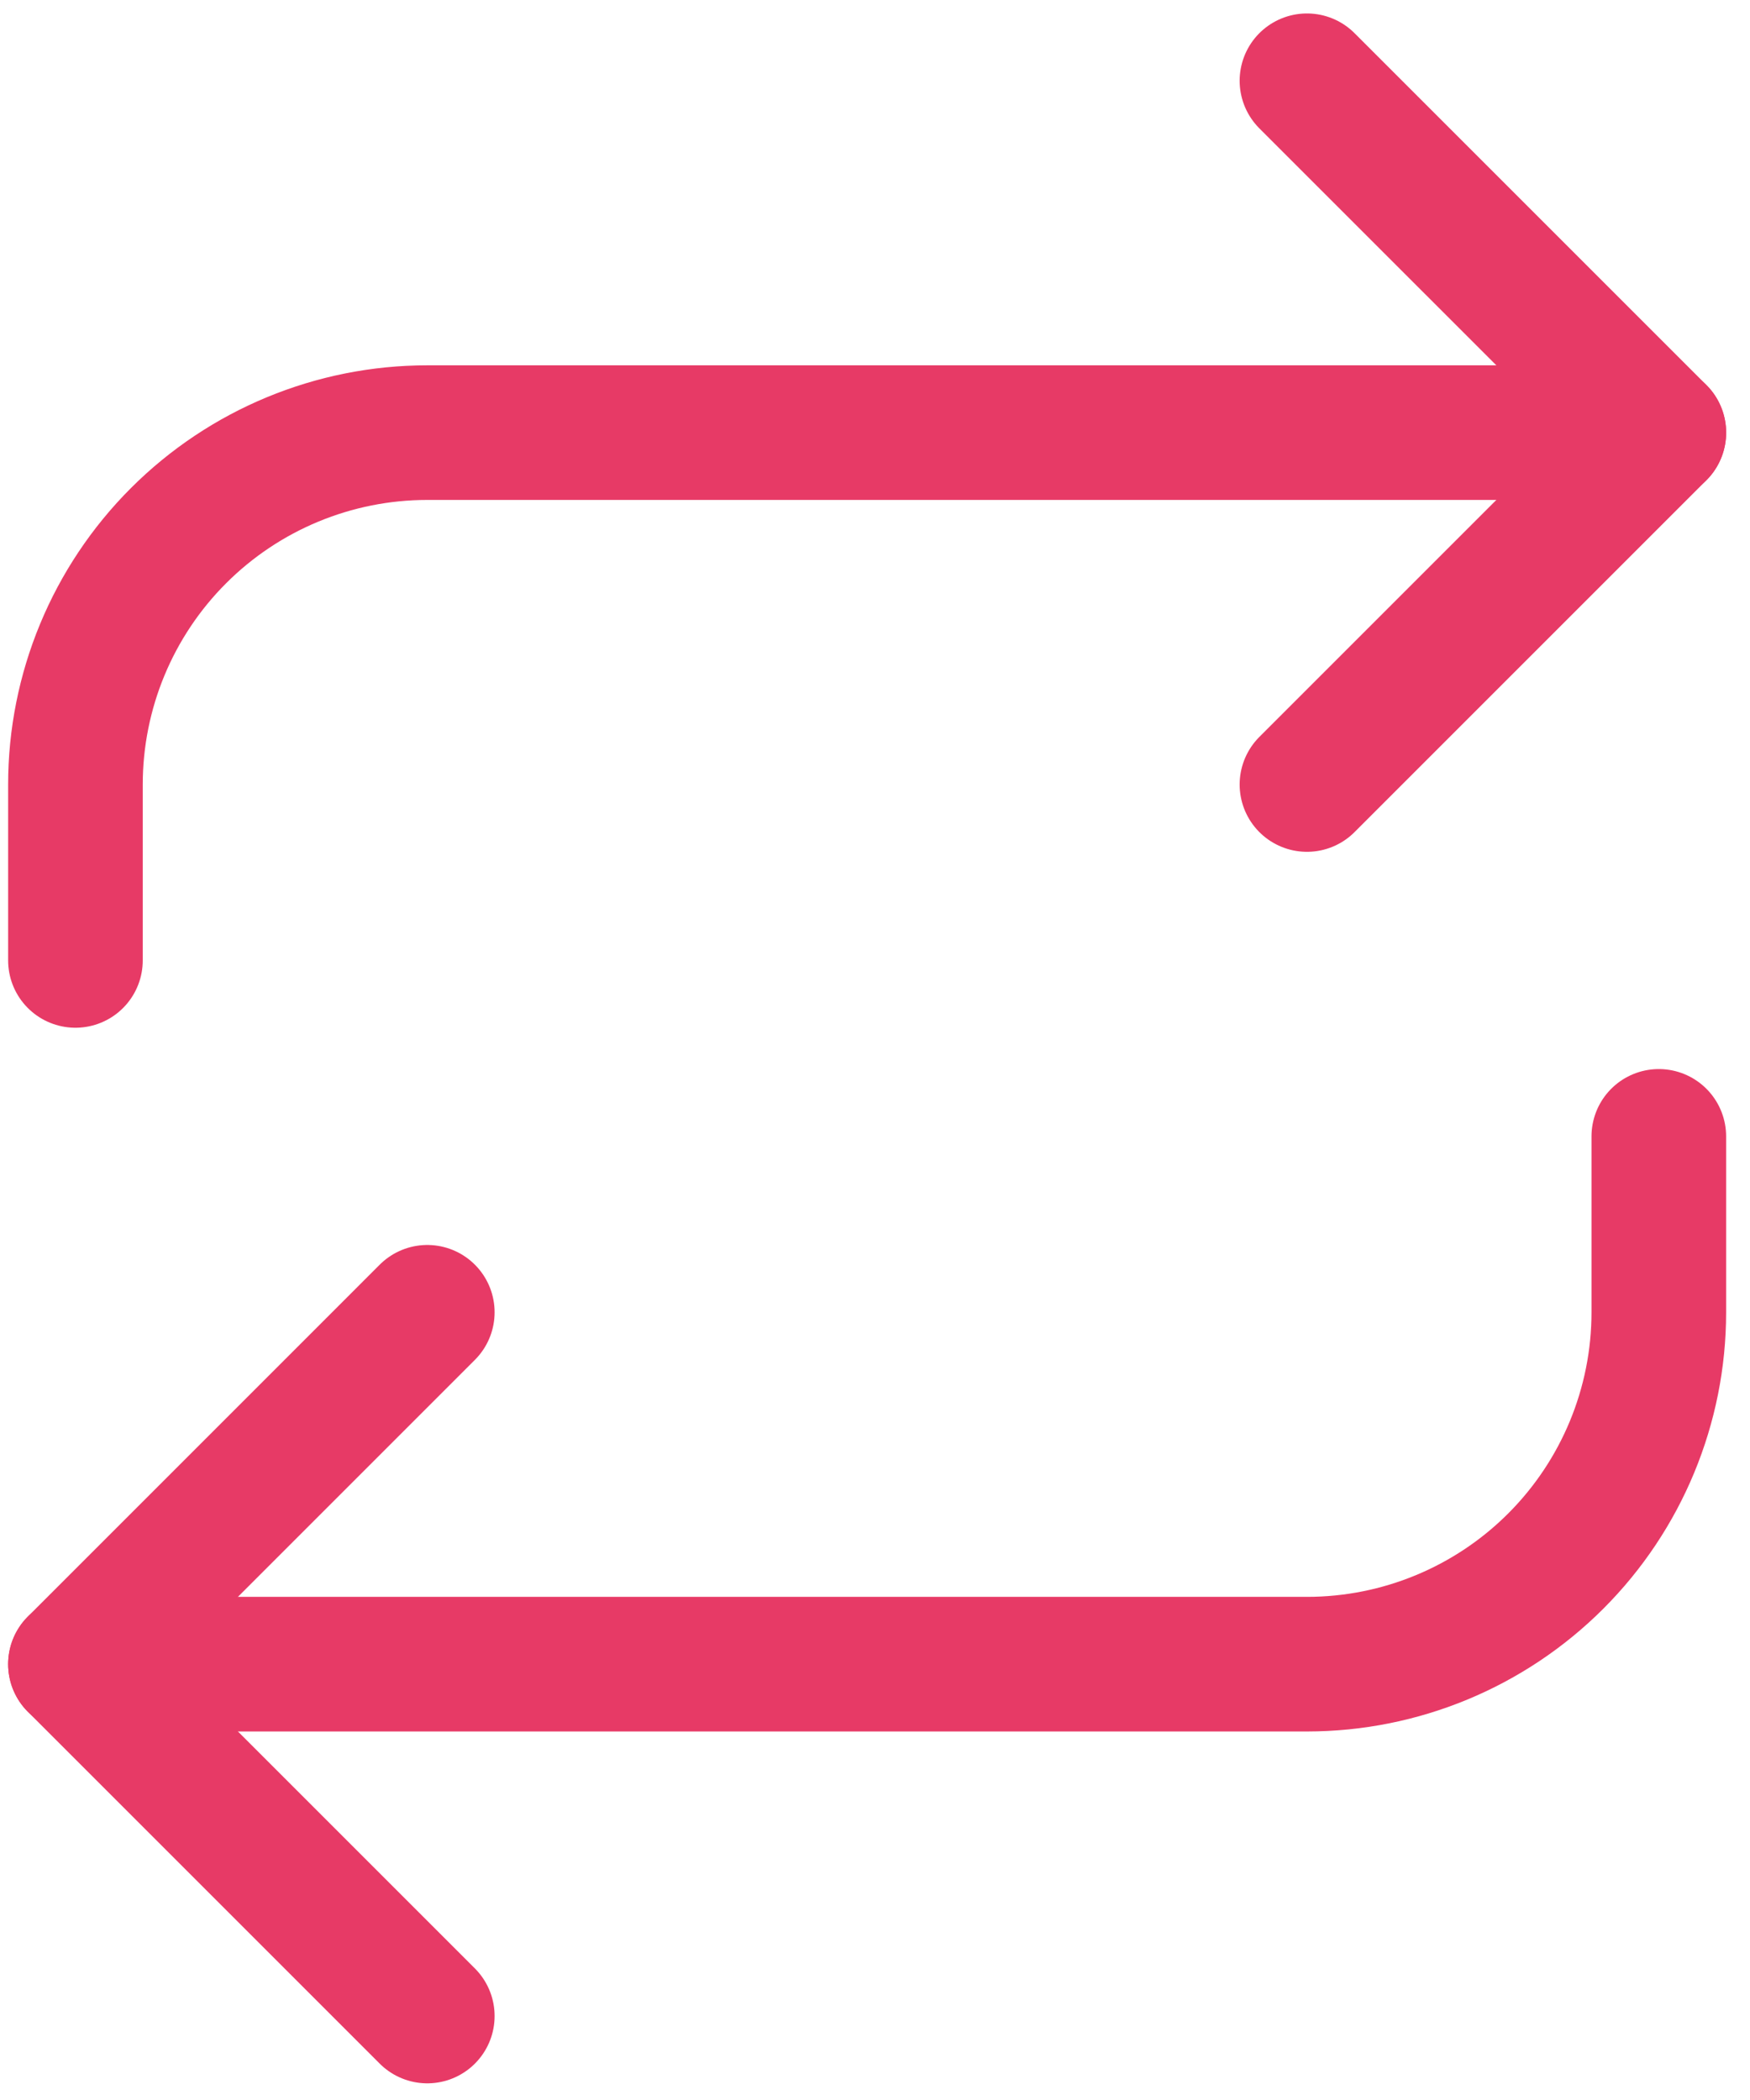
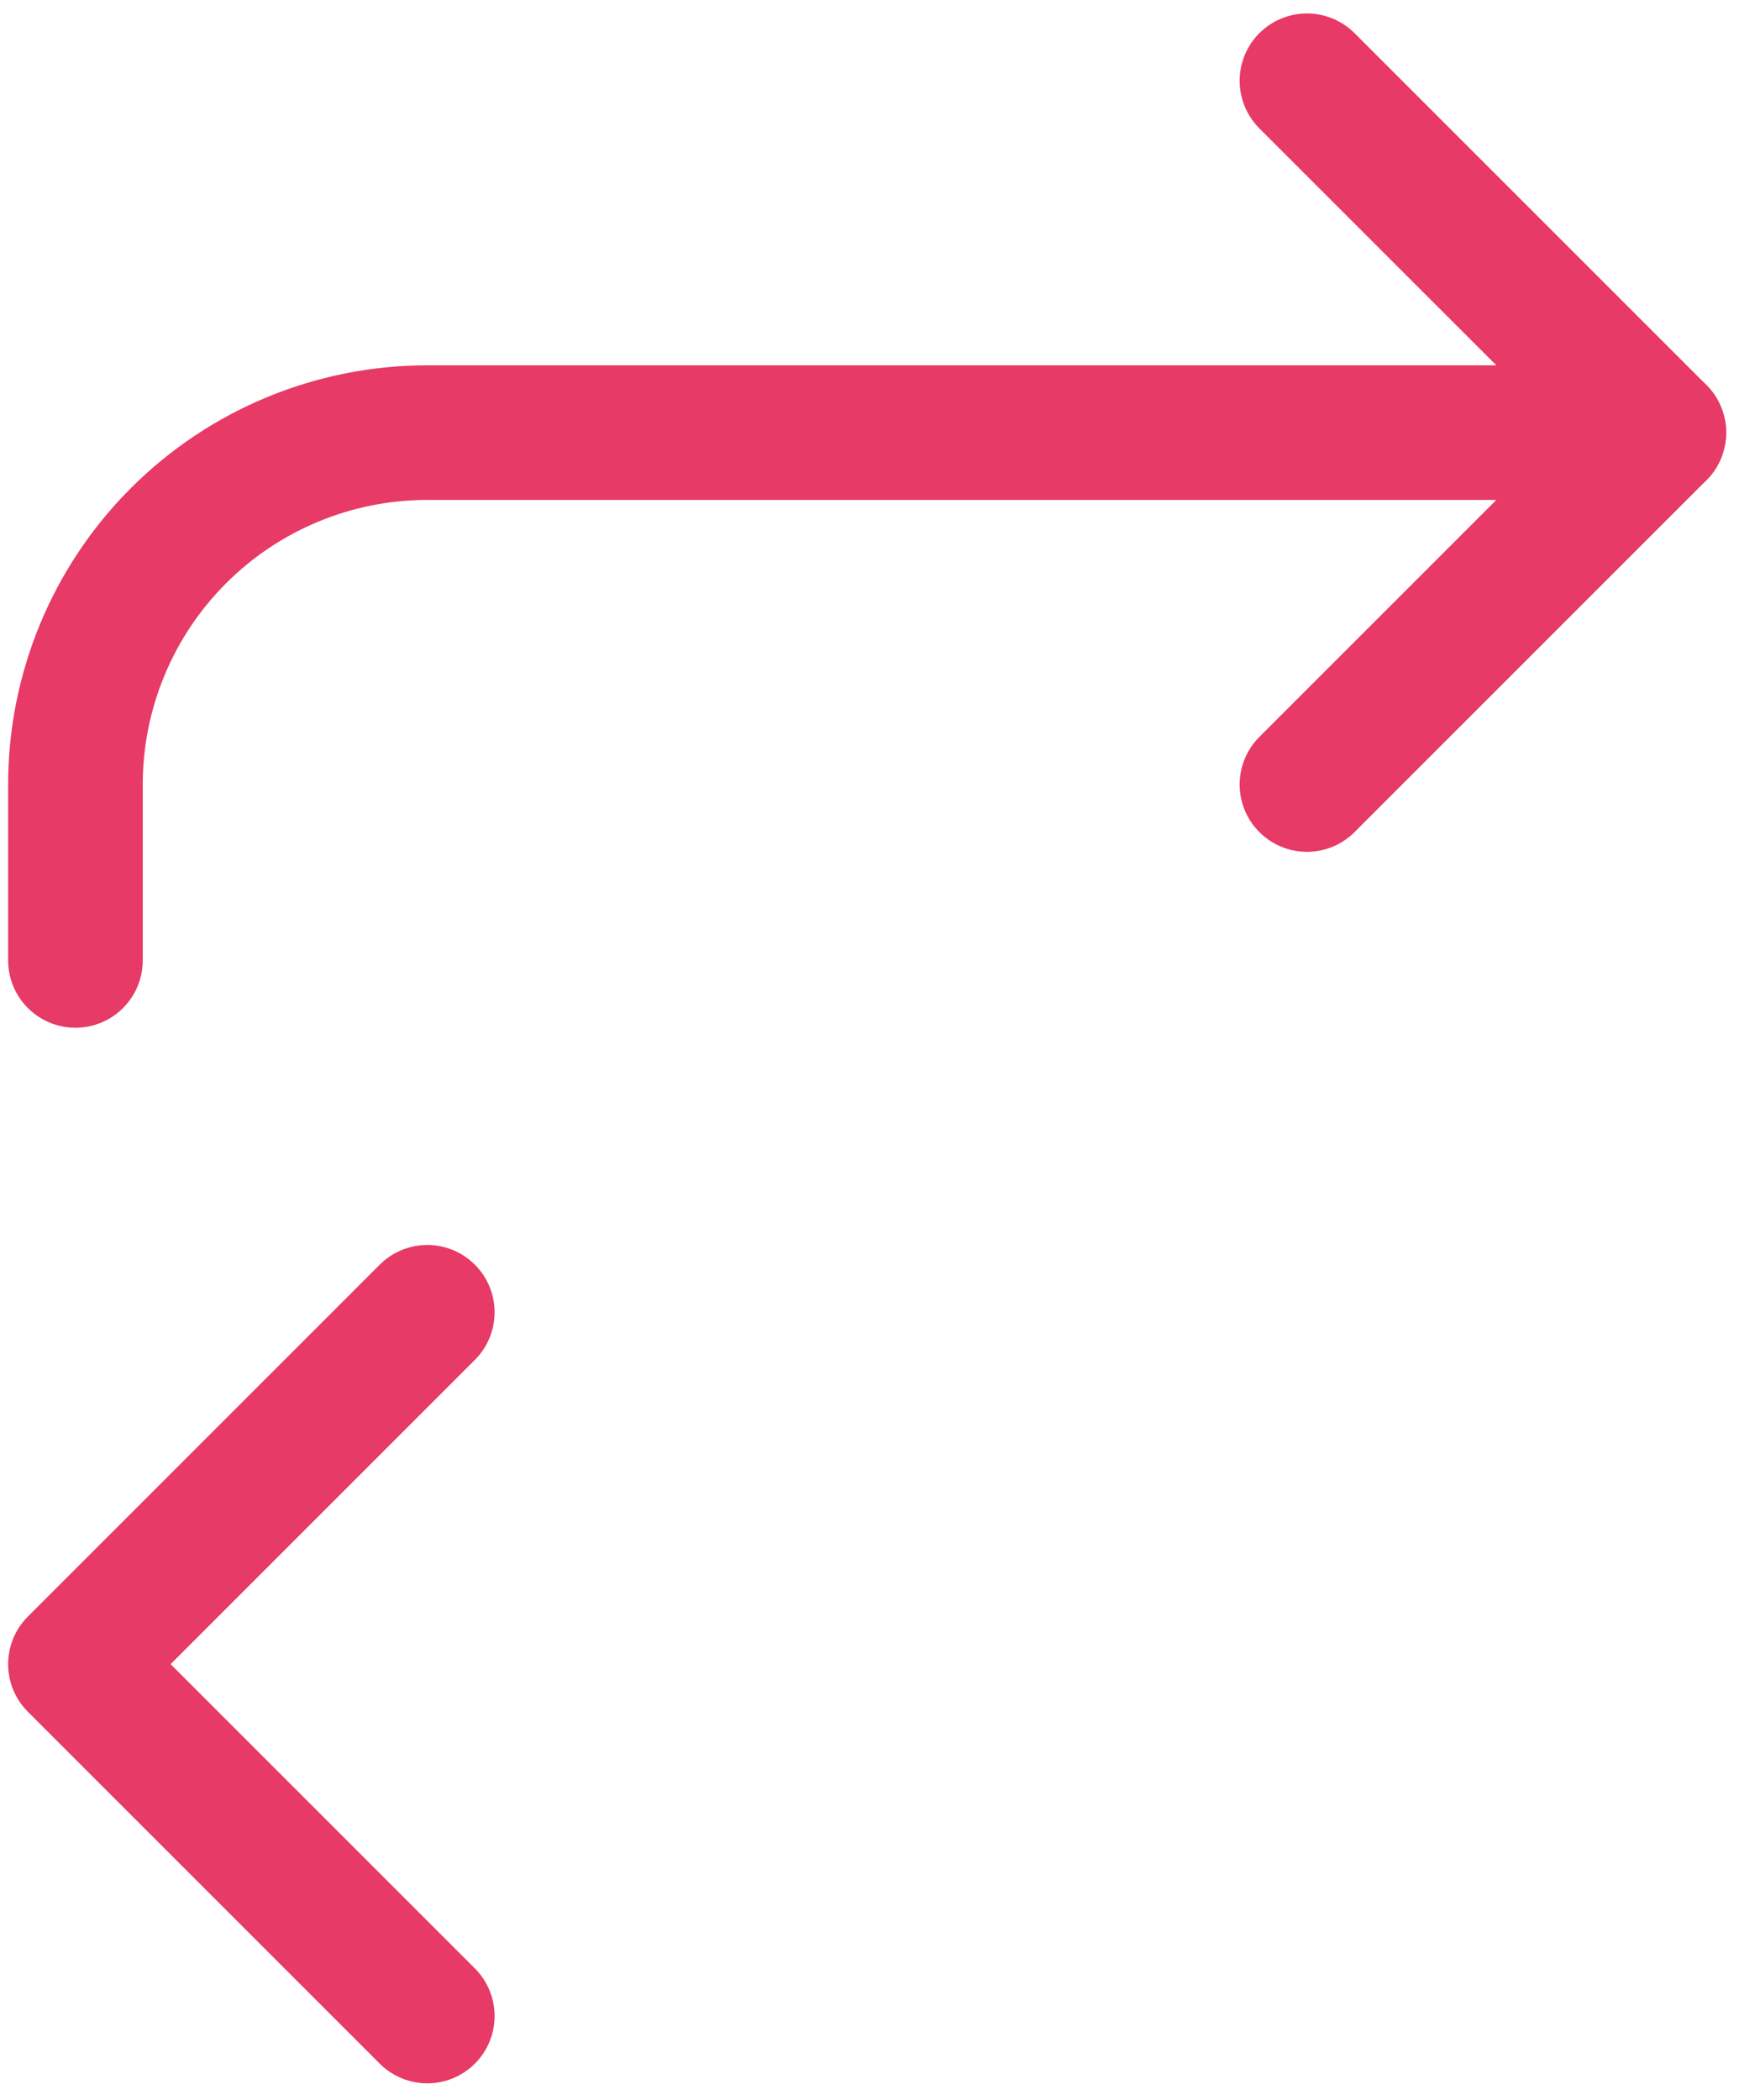
<svg xmlns="http://www.w3.org/2000/svg" width="65" height="78" viewBox="0 0 65 78" fill="none">
  <path d="M48.544 3L61.614 16.069L48.544 29.139" stroke="#E73A66" stroke-width="5" stroke-linecap="round" stroke-linejoin="round" />
  <path d="M2.802 35.673V29.139C2.802 25.672 4.179 22.348 6.63 19.897C9.081 17.446 12.405 16.069 15.871 16.069H61.613" stroke="#E73A66" stroke-width="5" stroke-linecap="round" stroke-linejoin="round" />
  <path d="M15.871 74.881L2.802 61.812L15.871 48.742" stroke="#E73A66" stroke-width="5" stroke-linecap="round" stroke-linejoin="round" />
-   <path d="M61.613 42.208V48.742C61.613 52.209 60.236 55.533 57.785 57.984C55.334 60.435 52.01 61.812 48.544 61.812H2.802" stroke="#E73A66" stroke-width="5" stroke-linecap="round" stroke-linejoin="round" />
</svg>